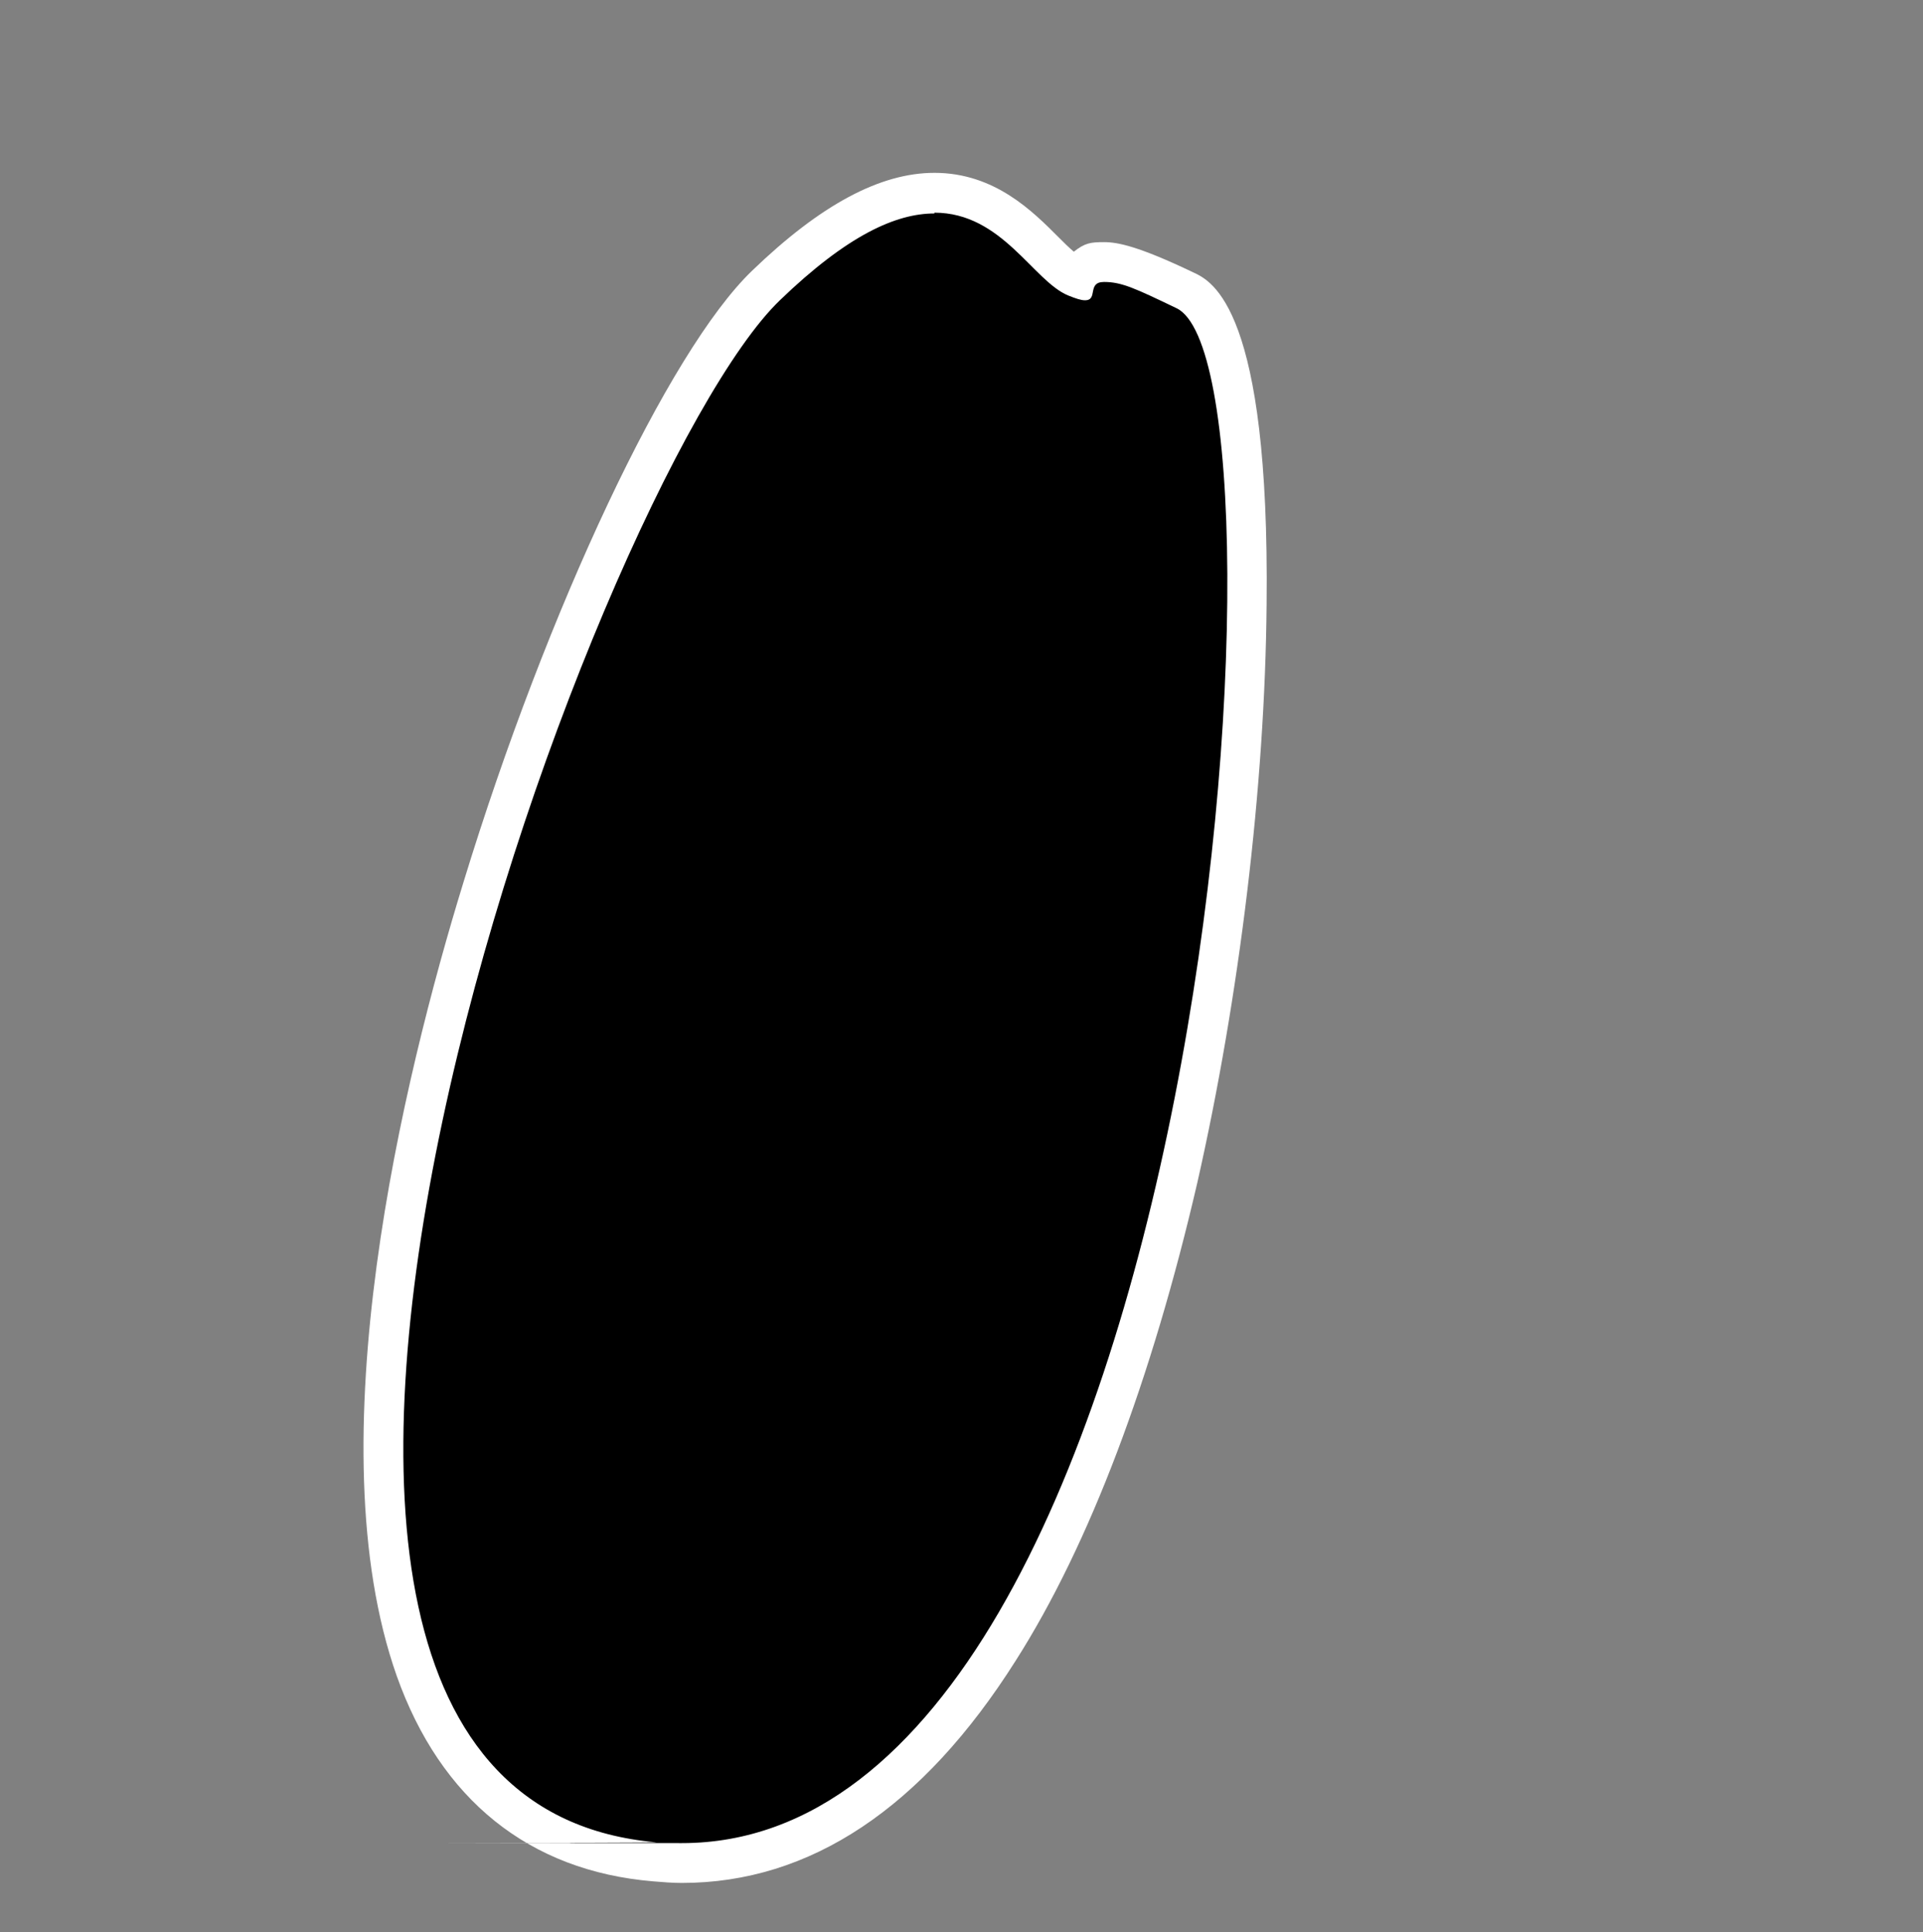
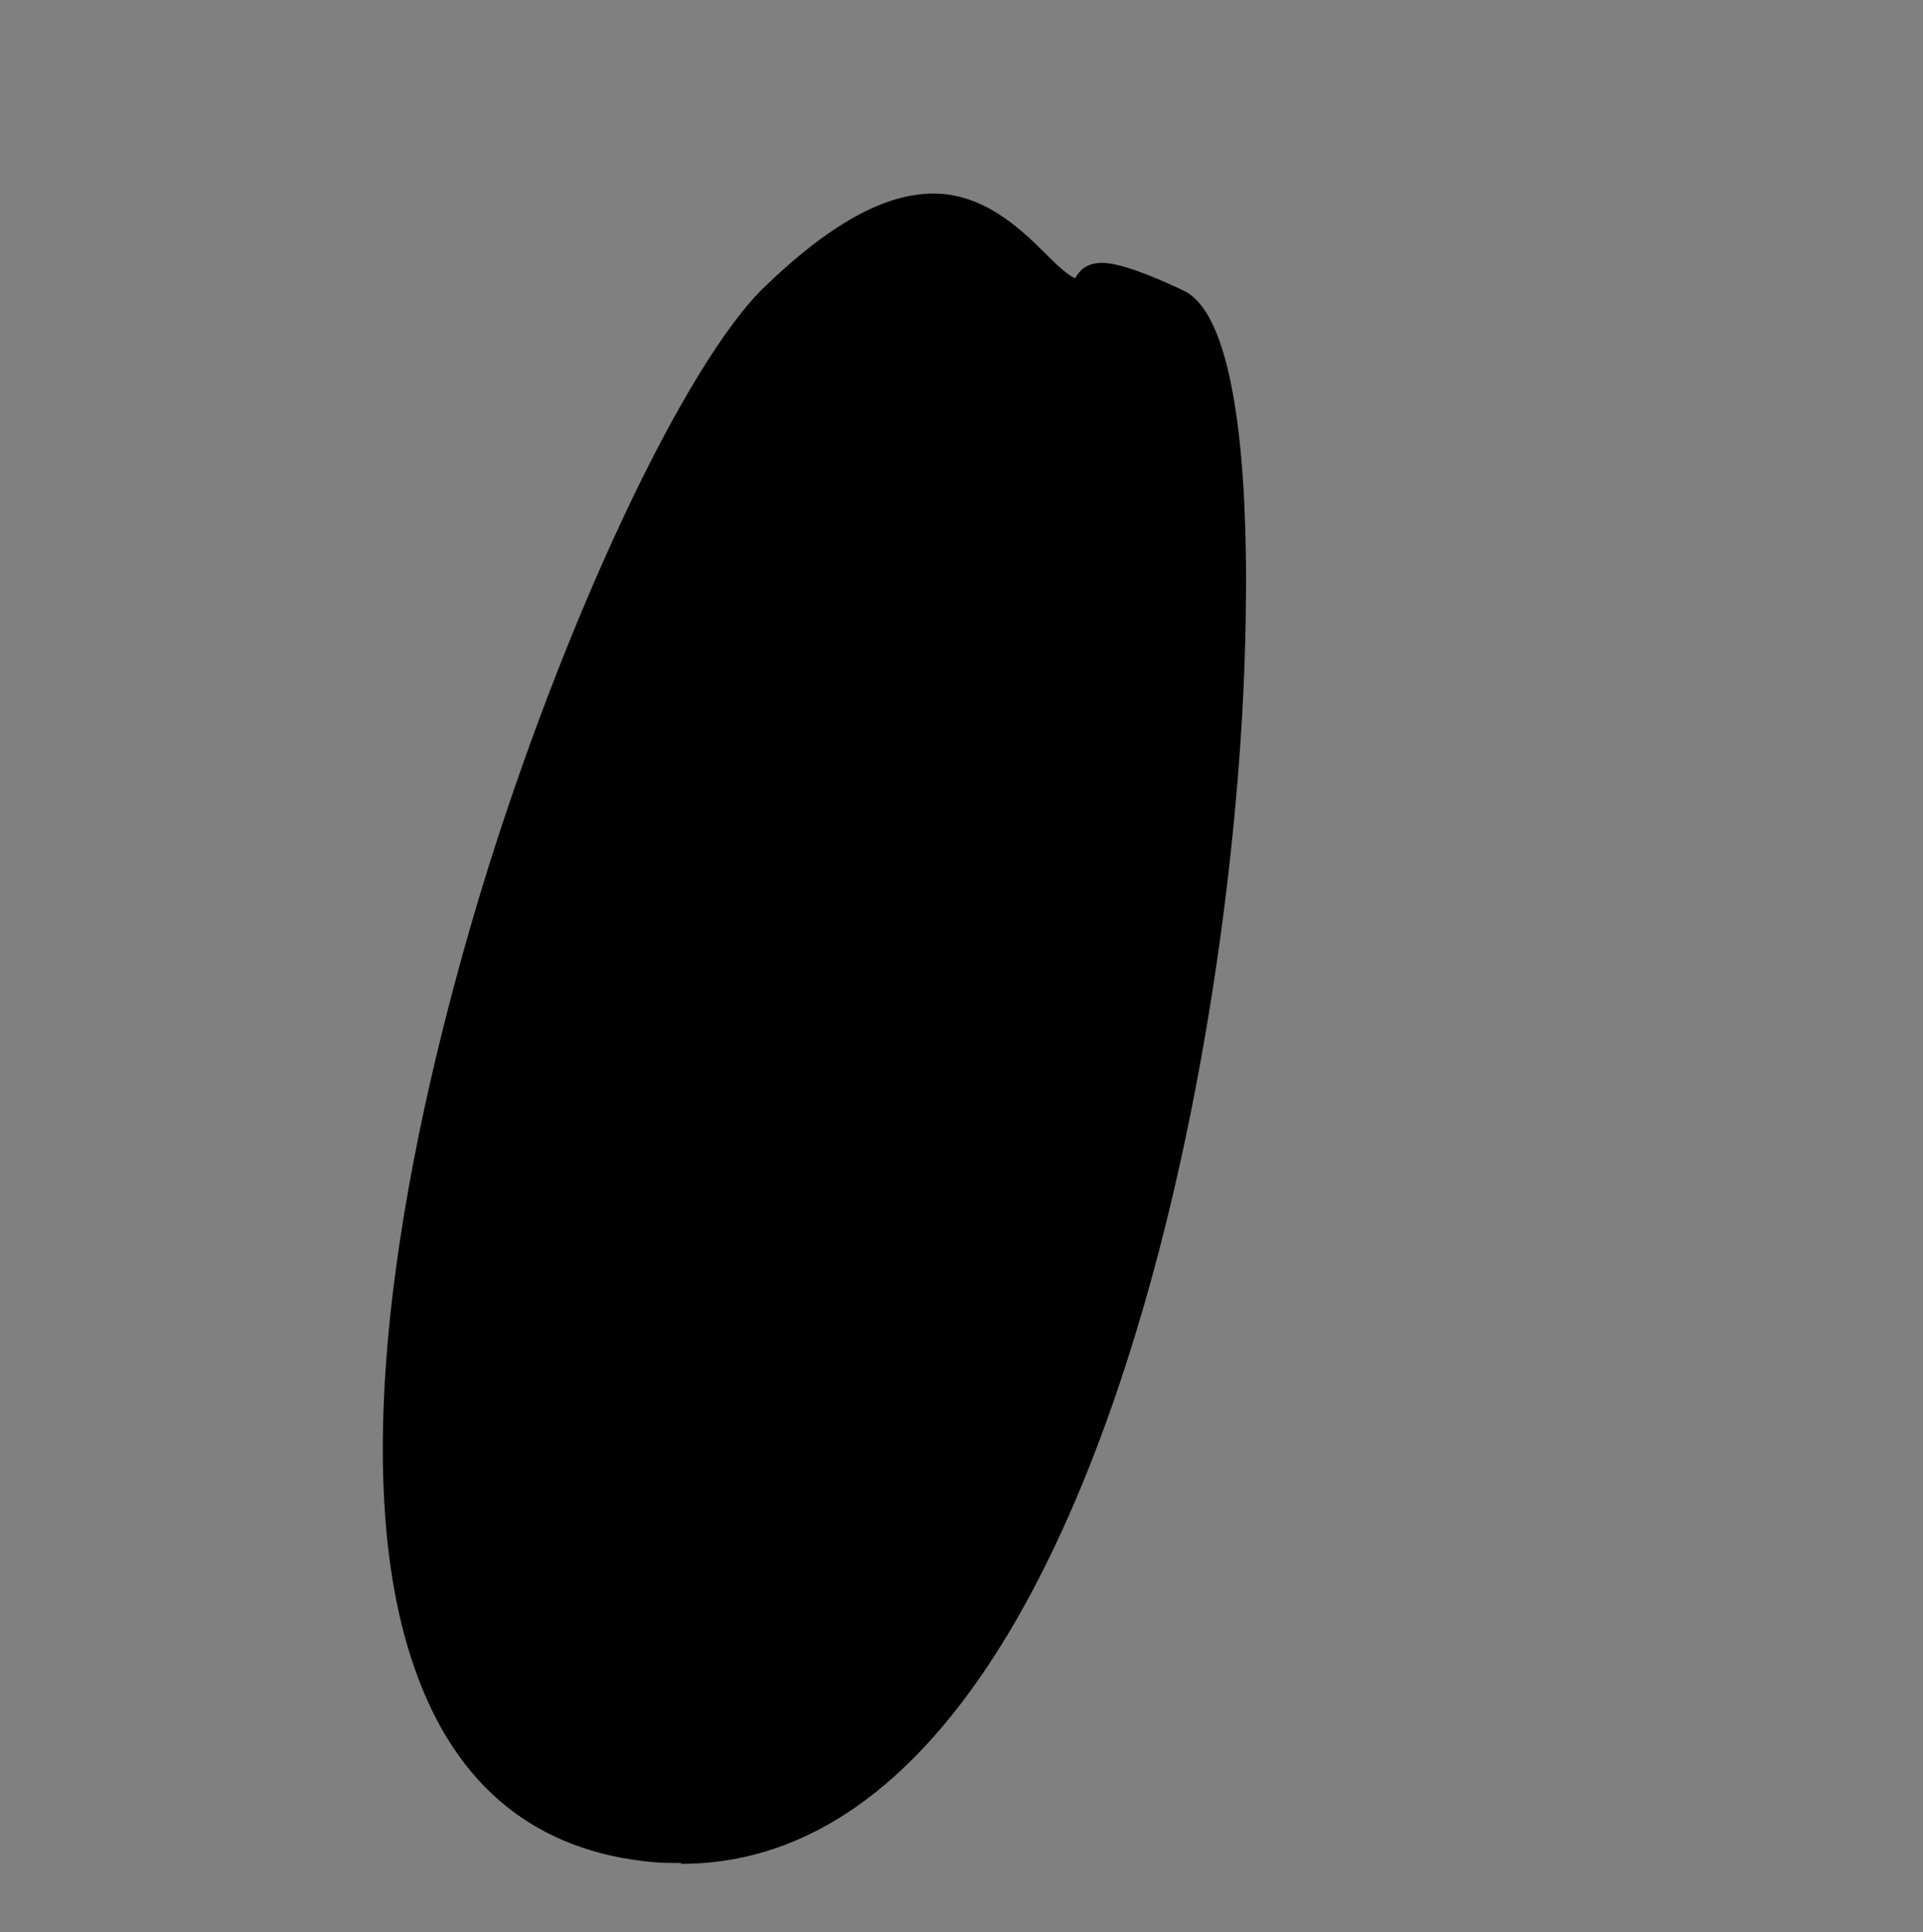
<svg xmlns="http://www.w3.org/2000/svg" id="Layer_1" version="1.1" viewBox="0 0 241.4 242.6">
  <rect x="0" y="0" width="241.4" height="242.6" fill="#808080" stroke="none" />
  <defs>
    <style>
      .st0 {
        fill: #fff;
      }
    </style>
  </defs>
  <path d="M85.5,233.9c-1.1,0-2.3,0-3.4-.1-14.7-1.3-24.8-9.4-30-24.2-10.1-28.5,1-73.7,8.4-98.1,10.2-33.4,25.5-66,35.6-75.6,8.1-7.8,15-11.6,21.1-11.6s10.7,4.2,13.8,7.3c1.4,1.4,2.8,2.8,3.9,3.3h.1c.9-1.7,2.4-1.9,3.4-1.9s3.7.4,10.2,3.5c6.7,3.2,8,23.2,7.8,39.4-.2,22.6-3.4,48.9-8.7,72.1-7.3,32.1-25.1,86-62.2,86h0Z" />
-   <path class="st0" d="M117.3,26.7c8.5,0,12.4,8.6,16.8,10.4,1,.4,1.6.6,2.1.6,1.7,0,.2-2.3,2.4-2.3s3.9.8,9.1,3.3c16.1,7.7,3.9,192.7-62.1,192.7s-2.1,0-3.2-.1c-68.7-6-8.1-170.9,15.5-193.6,8.5-8.2,14.6-10.9,19.4-10.9M117.3,21.7v5-5h0c-6.8,0-14.3,4-22.9,12.3-10.5,10.1-25.7,42.4-36.2,76.7-7.6,24.7-18.7,70.5-8.4,99.7,5.5,15.5,16.6,24.5,32.2,25.8,1.2.1,2.4.2,3.6.2,16.1,0,30.2-9.4,41.9-27.9,9.3-14.6,17.1-35.4,22.8-60,5.3-23.4,8.5-49.8,8.7-72.6.4-37.1-6.8-40.6-9.2-41.7-6.9-3.3-9.5-3.8-11.2-3.8s-2.4.1-3.8,1.2c-.6-.5-1.3-1.2-1.9-1.8-3.2-3.2-8-8.1-15.6-8.1h0Z" />
</svg>